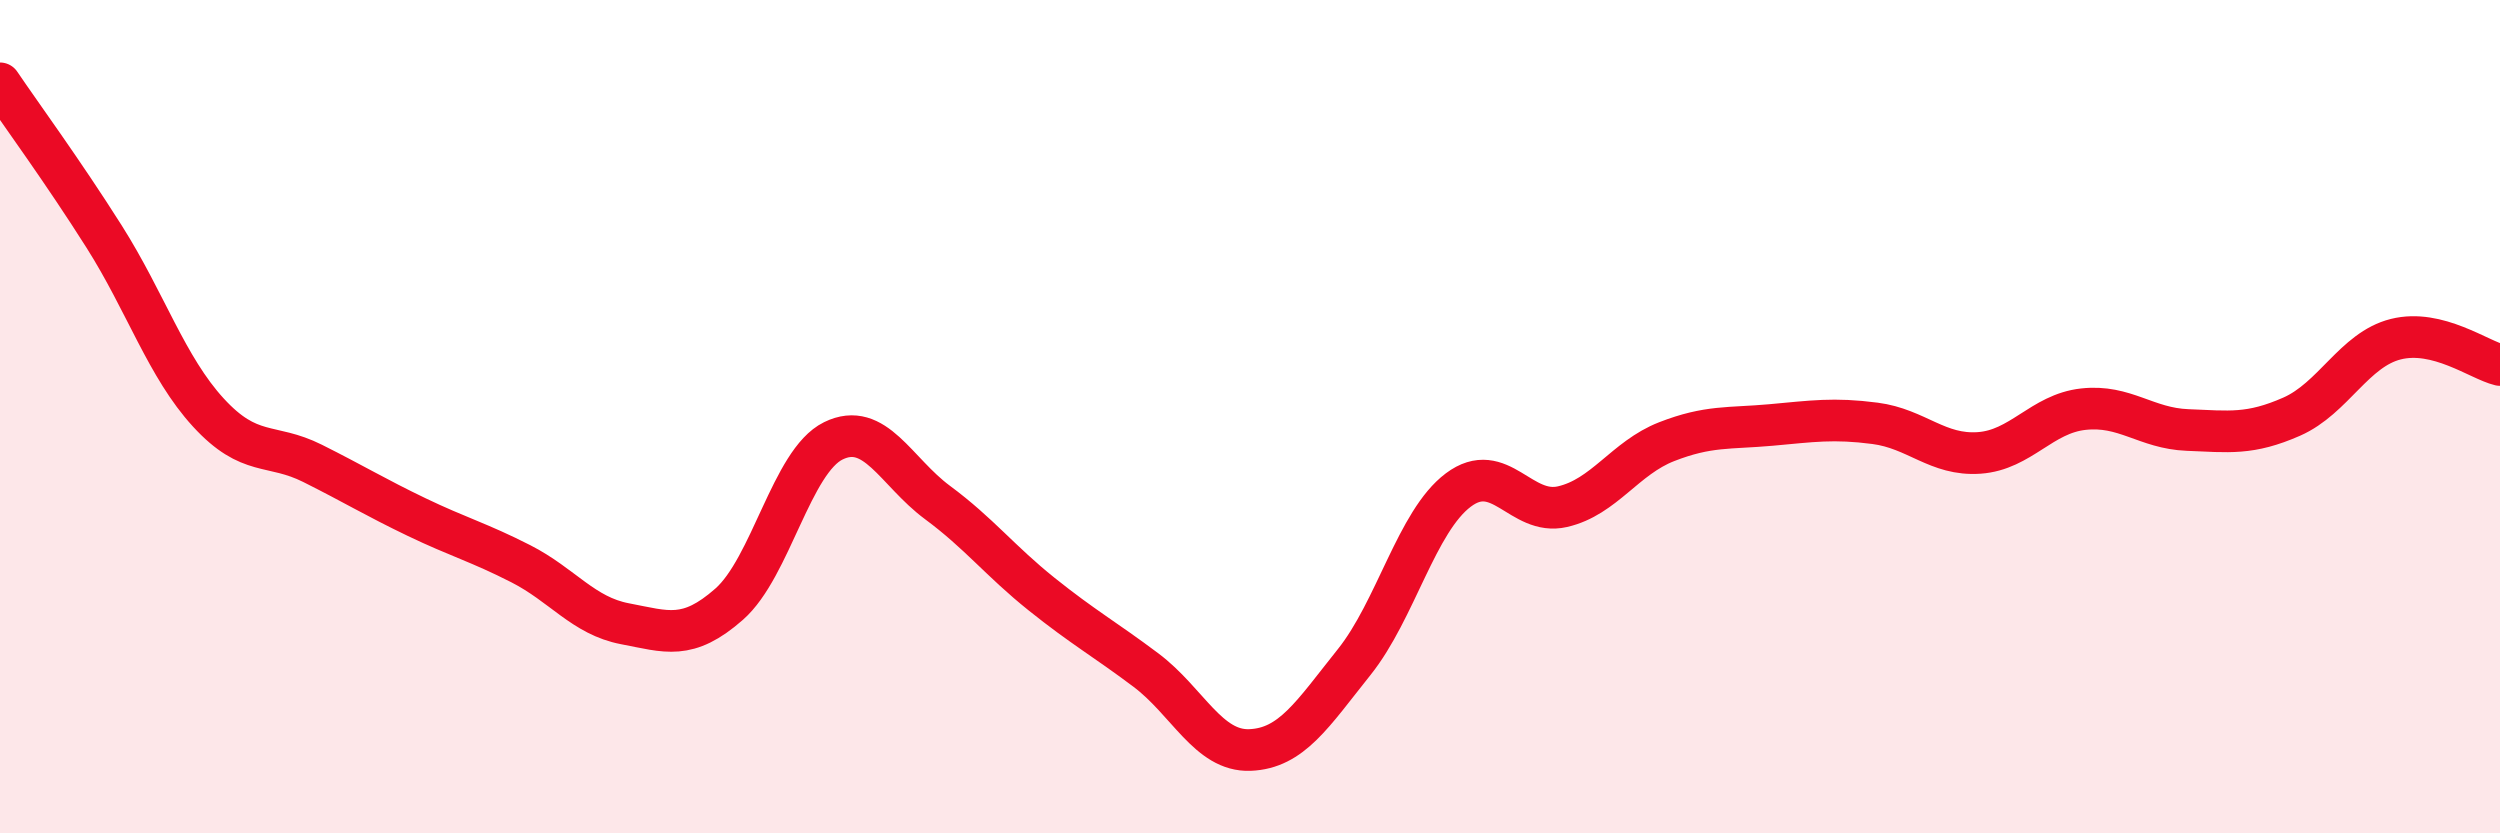
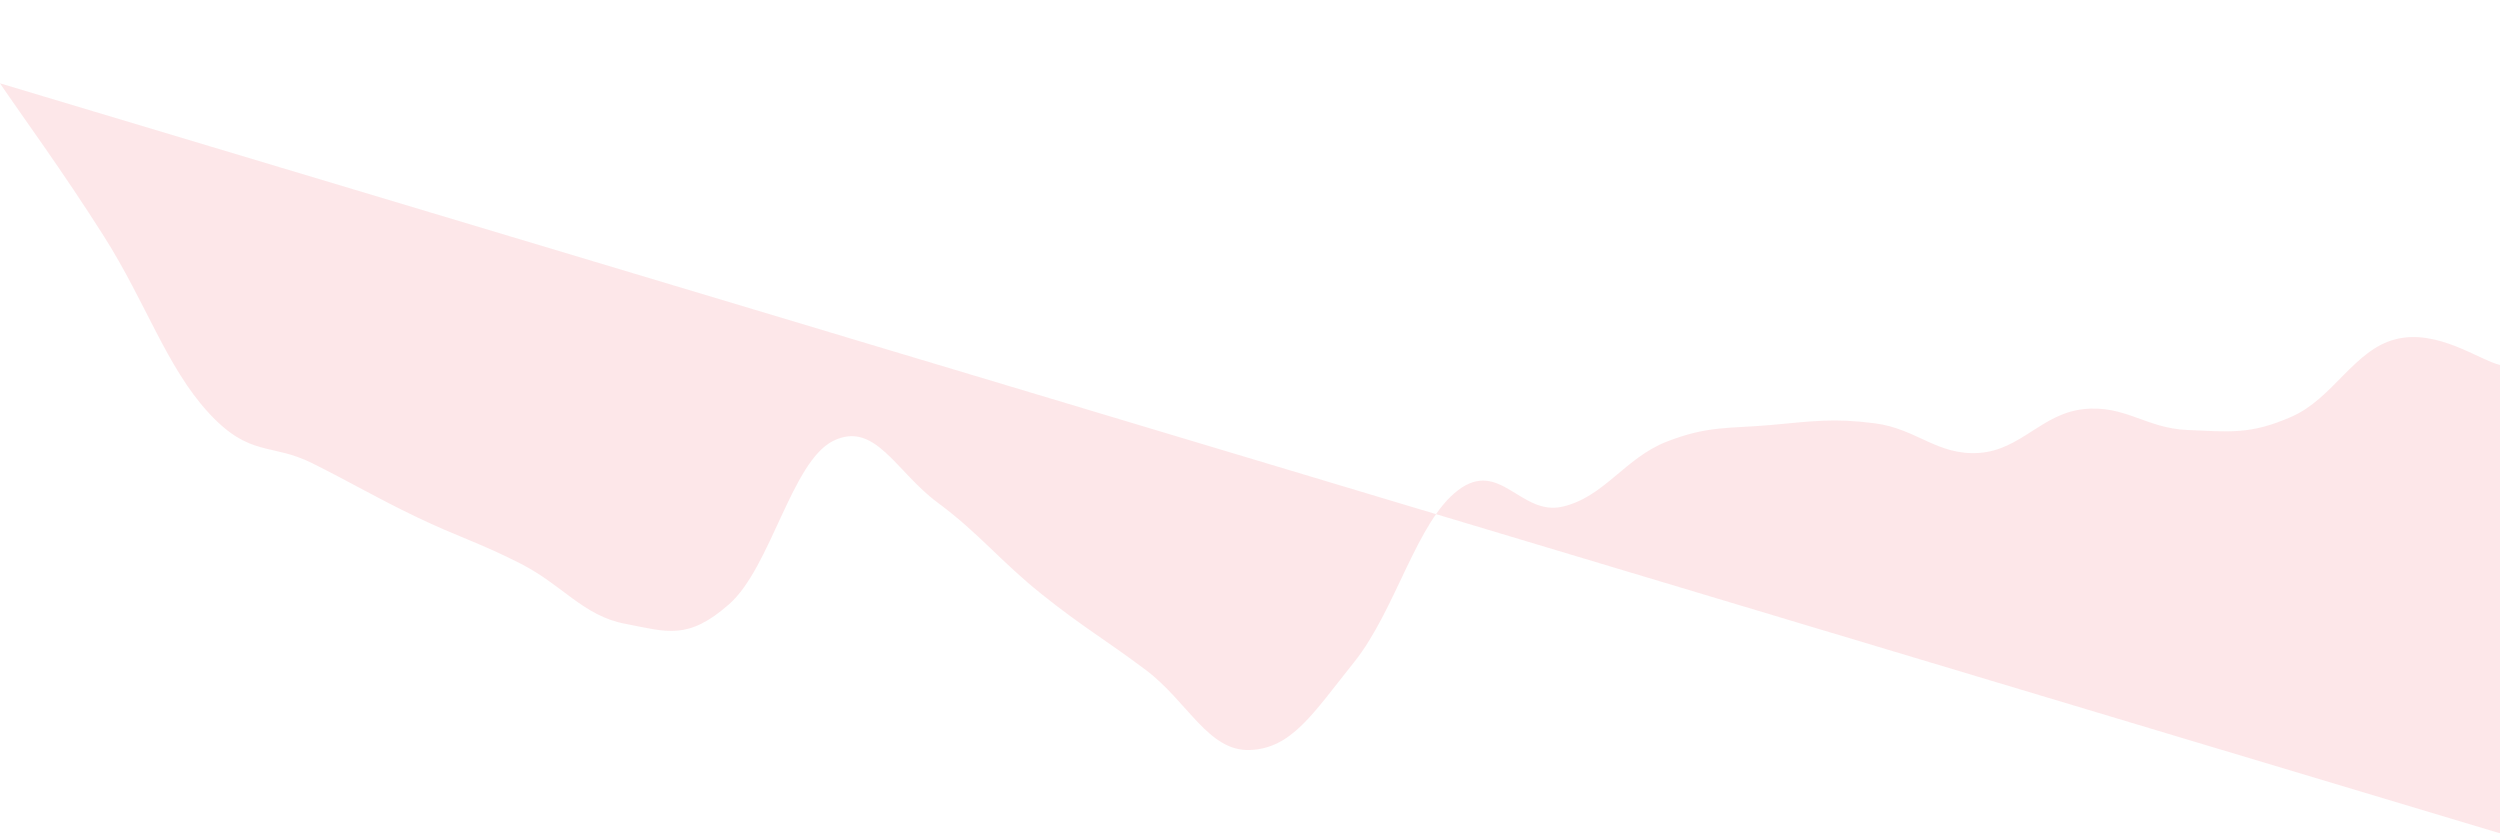
<svg xmlns="http://www.w3.org/2000/svg" width="60" height="20" viewBox="0 0 60 20">
-   <path d="M 0,2 C 0.5,2.74 1.5,4.1 2.5,5.68 C 3.5,7.26 4,8.81 5,9.9 C 6,10.99 6.5,10.62 7.5,11.12 C 8.5,11.62 9,11.93 10,12.41 C 11,12.89 11.5,13.02 12.5,13.53 C 13.5,14.04 14,14.78 15,14.97 C 16,15.16 16.5,15.38 17.5,14.5 C 18.5,13.62 19,11.07 20,10.58 C 21,10.09 21.5,11.32 22.5,12.06 C 23.5,12.8 24,13.46 25,14.26 C 26,15.06 26.5,15.33 27.5,16.08 C 28.5,16.83 29,18.04 30,18 C 31,17.96 31.5,17.14 32.5,15.89 C 33.5,14.64 34,12.51 35,11.76 C 36,11.01 36.5,12.39 37.5,12.16 C 38.5,11.93 39,10.99 40,10.6 C 41,10.21 41.5,10.29 42.5,10.2 C 43.5,10.11 44,10.03 45,10.16 C 46,10.29 46.5,10.94 47.5,10.87 C 48.5,10.8 49,9.93 50,9.82 C 51,9.71 51.5,10.28 52.5,10.32 C 53.5,10.36 54,10.44 55,10 C 56,9.56 56.5,8.39 57.5,8.14 C 58.5,7.89 59.5,8.64 60,8.76L60 20L0 20Z" fill="#EB0A25" opacity="0.1" stroke-linecap="round" stroke-linejoin="round" />
-   <path d="M 0,2 C 0.5,2.74 1.5,4.1 2.5,5.68 C 3.5,7.26 4,8.81 5,9.9 C 6,10.99 6.5,10.62 7.5,11.12 C 8.5,11.62 9,11.93 10,12.41 C 11,12.89 11.5,13.02 12.5,13.53 C 13.5,14.04 14,14.78 15,14.97 C 16,15.16 16.5,15.38 17.5,14.5 C 18.5,13.62 19,11.07 20,10.58 C 21,10.09 21.5,11.32 22.5,12.06 C 23.5,12.8 24,13.46 25,14.26 C 26,15.06 26.5,15.33 27.5,16.08 C 28.5,16.83 29,18.04 30,18 C 31,17.96 31.5,17.14 32.5,15.89 C 33.5,14.64 34,12.51 35,11.76 C 36,11.01 36.5,12.39 37.5,12.16 C 38.5,11.93 39,10.99 40,10.6 C 41,10.21 41.5,10.29 42.5,10.2 C 43.5,10.11 44,10.03 45,10.16 C 46,10.29 46.5,10.94 47.5,10.87 C 48.5,10.8 49,9.93 50,9.82 C 51,9.71 51.5,10.28 52.5,10.32 C 53.5,10.36 54,10.44 55,10 C 56,9.56 56.5,8.39 57.5,8.14 C 58.5,7.89 59.5,8.64 60,8.76" stroke="#EB0A25" stroke-width="1" fill="none" stroke-linecap="round" stroke-linejoin="round" />
+   <path d="M 0,2 C 0.5,2.74 1.5,4.1 2.5,5.68 C 3.5,7.26 4,8.81 5,9.9 C 6,10.99 6.5,10.62 7.5,11.12 C 8.5,11.62 9,11.93 10,12.41 C 11,12.89 11.5,13.02 12.5,13.53 C 13.5,14.04 14,14.78 15,14.97 C 16,15.16 16.5,15.38 17.5,14.5 C 18.5,13.62 19,11.07 20,10.58 C 21,10.09 21.5,11.32 22.5,12.06 C 23.5,12.8 24,13.46 25,14.26 C 26,15.06 26.5,15.33 27.5,16.08 C 28.5,16.83 29,18.04 30,18 C 31,17.96 31.5,17.14 32.5,15.89 C 33.5,14.64 34,12.51 35,11.76 C 36,11.01 36.5,12.39 37.5,12.16 C 38.5,11.93 39,10.99 40,10.6 C 41,10.21 41.5,10.29 42.5,10.2 C 43.5,10.11 44,10.03 45,10.16 C 46,10.29 46.5,10.94 47.5,10.87 C 48.5,10.8 49,9.93 50,9.82 C 51,9.71 51.5,10.28 52.5,10.32 C 53.5,10.36 54,10.44 55,10 C 56,9.56 56.5,8.39 57.5,8.14 C 58.5,7.89 59.5,8.64 60,8.76L60 20Z" fill="#EB0A25" opacity="0.1" stroke-linecap="round" stroke-linejoin="round" />
</svg>